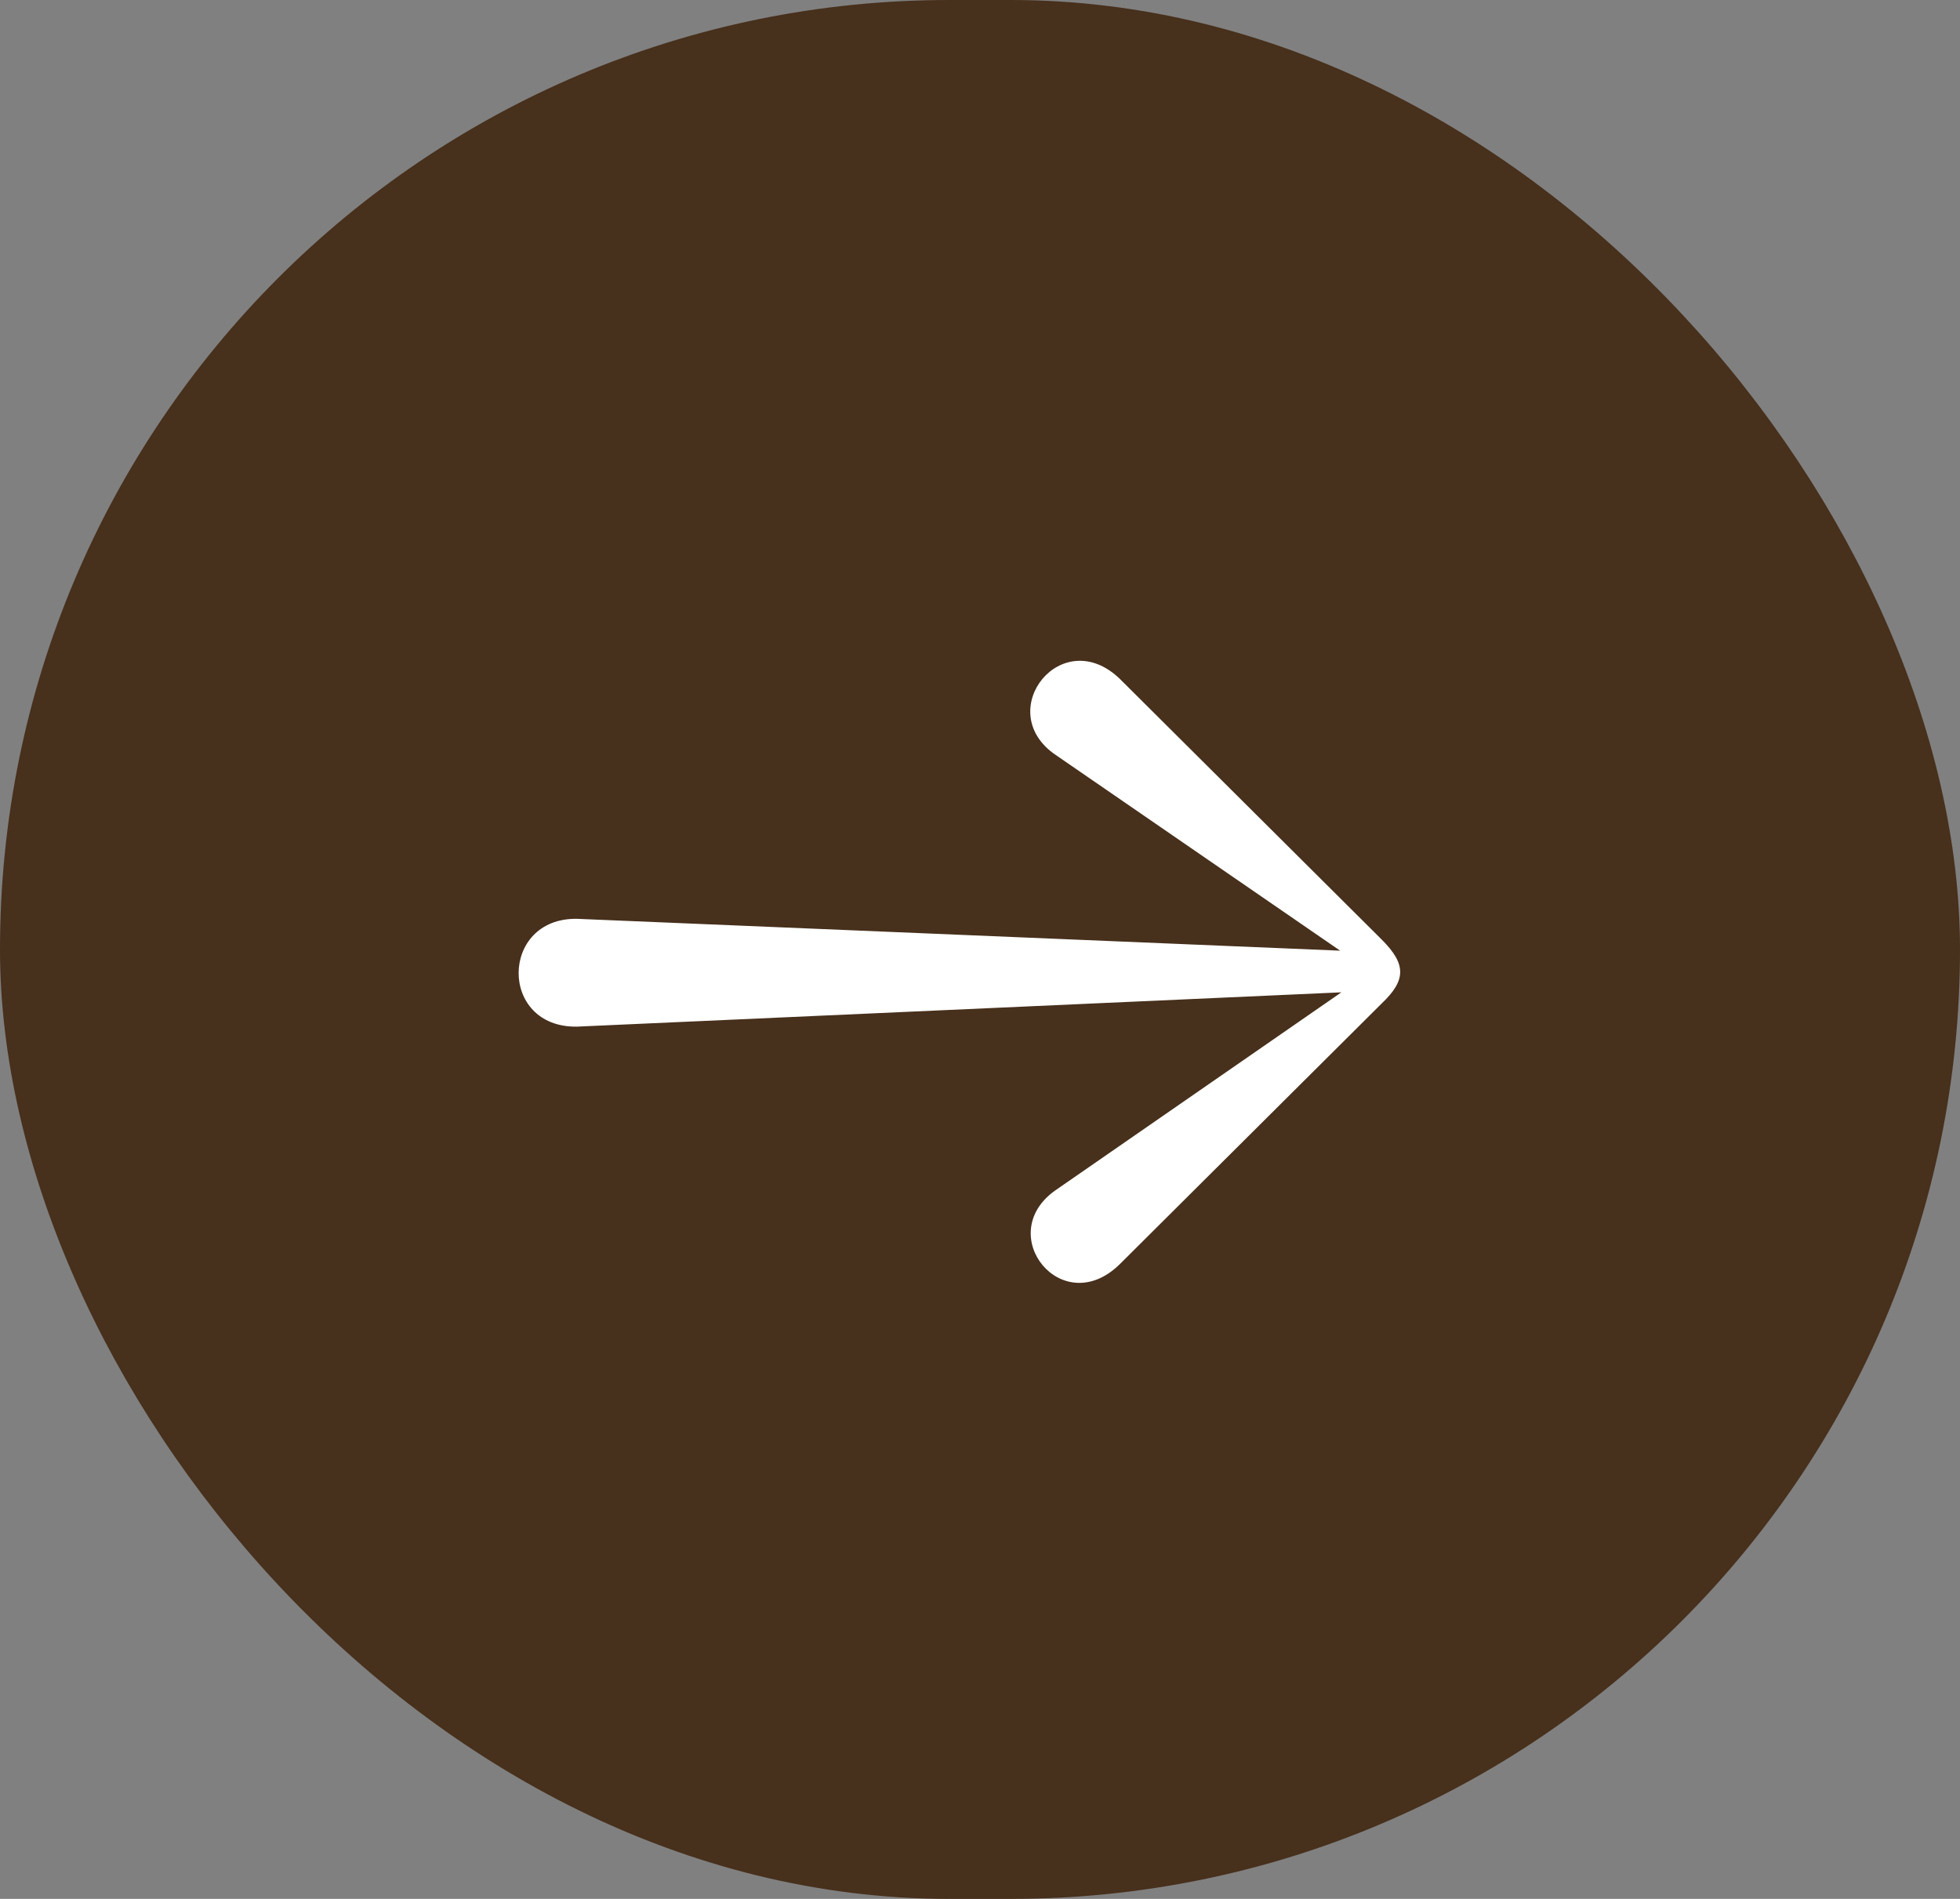
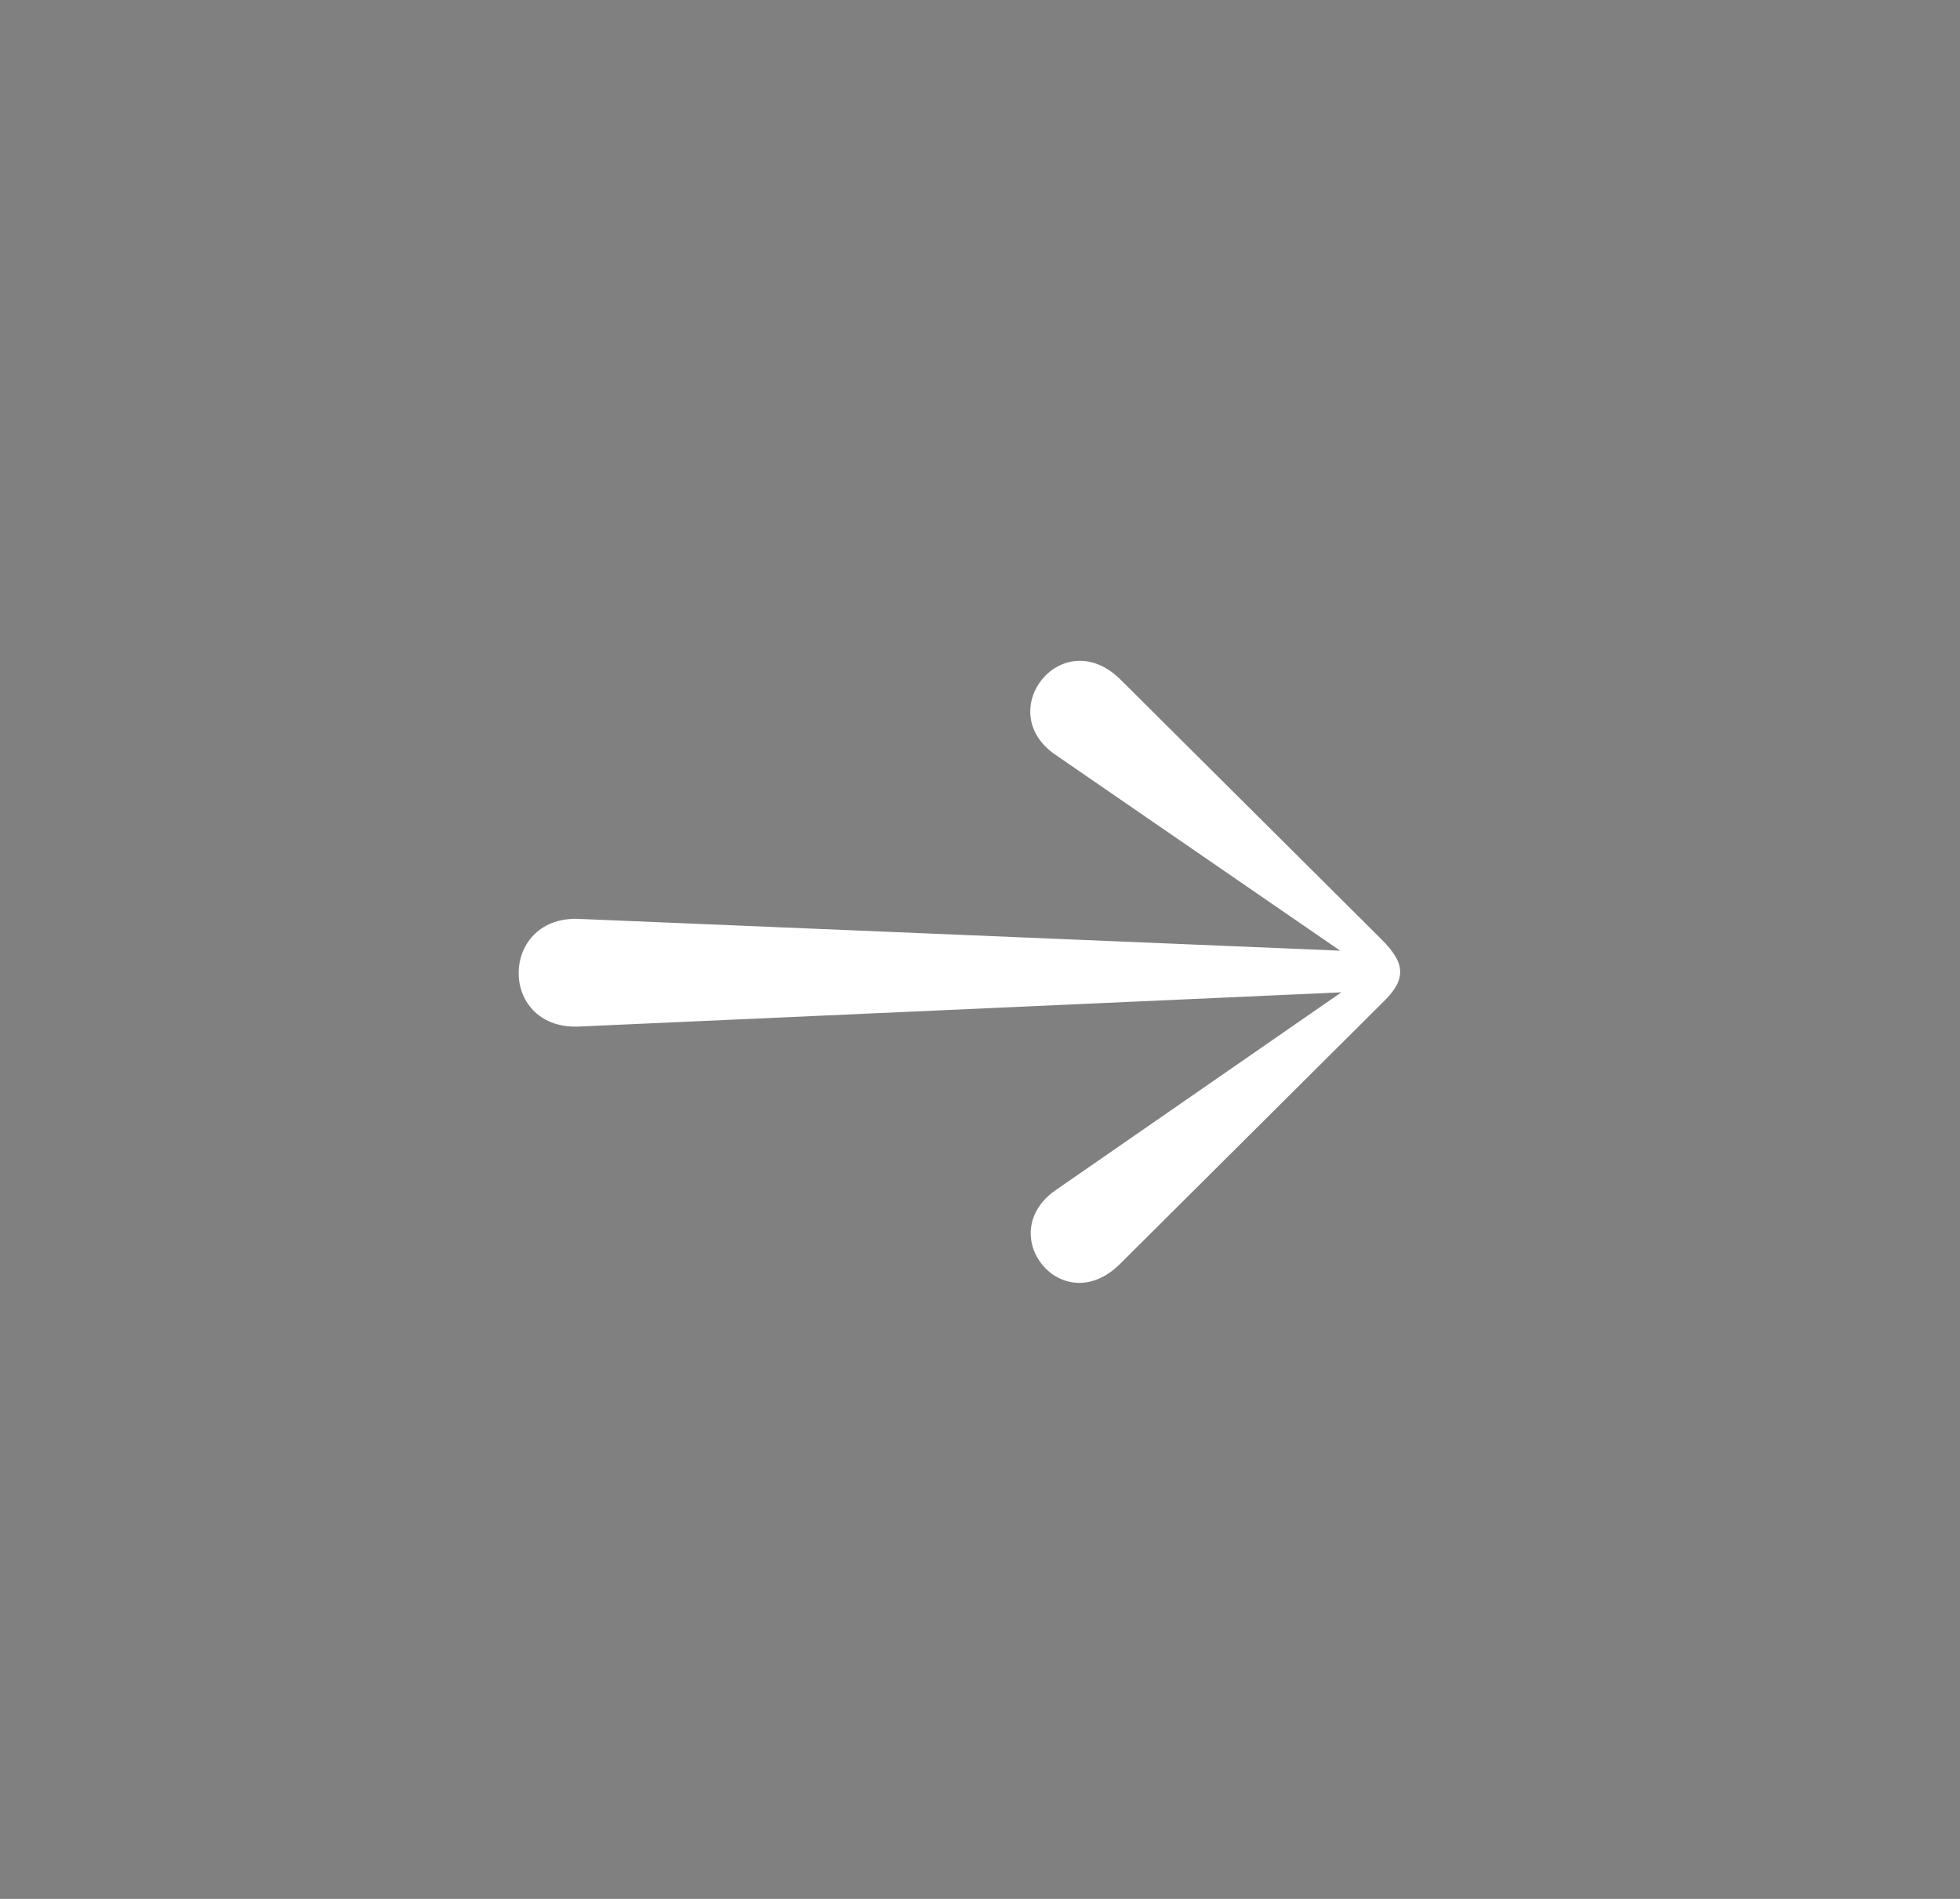
<svg xmlns="http://www.w3.org/2000/svg" width="32" height="31" viewBox="0 0 32 31" fill="none">
  <rect x="0" y="0" width="32" height="31" fill="#808080" stroke="none" />
-   <rect x="0.5" y="0.5" width="31" height="30" rx="15" fill="#47301C" />
-   <rect x="0.5" y="0.5" width="31" height="30" rx="15" stroke="#47301C" />
  <path d="M17.2 12.3C16.22 11.58 17.34 10.18 18.28 11.08L22.56 15.34C22.96 15.74 22.96 16 22.56 16.38L18.28 20.64C17.34 21.56 16.22 20.16 17.22 19.44L21.9 16.2L9.42 16.76C8.14 16.78 8.16 14.98 9.42 15L21.88 15.52L17.2 12.3Z" fill="white" />
</svg>